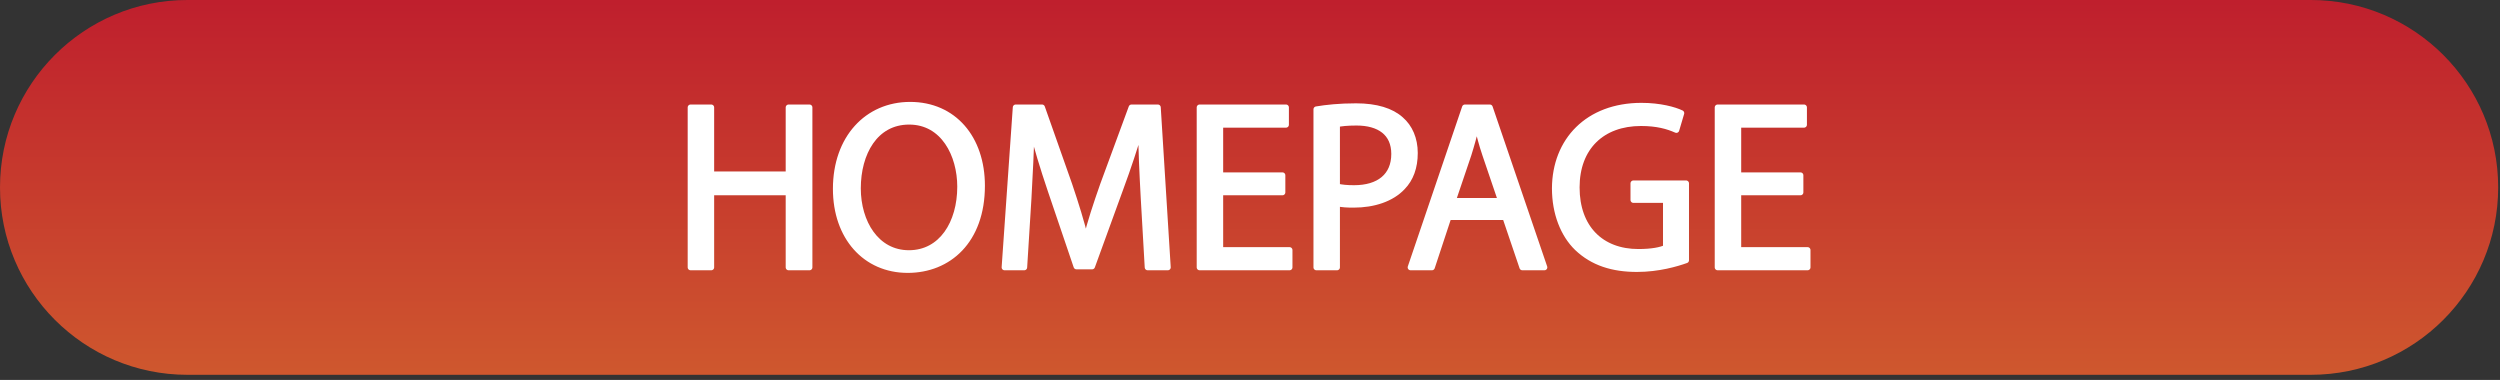
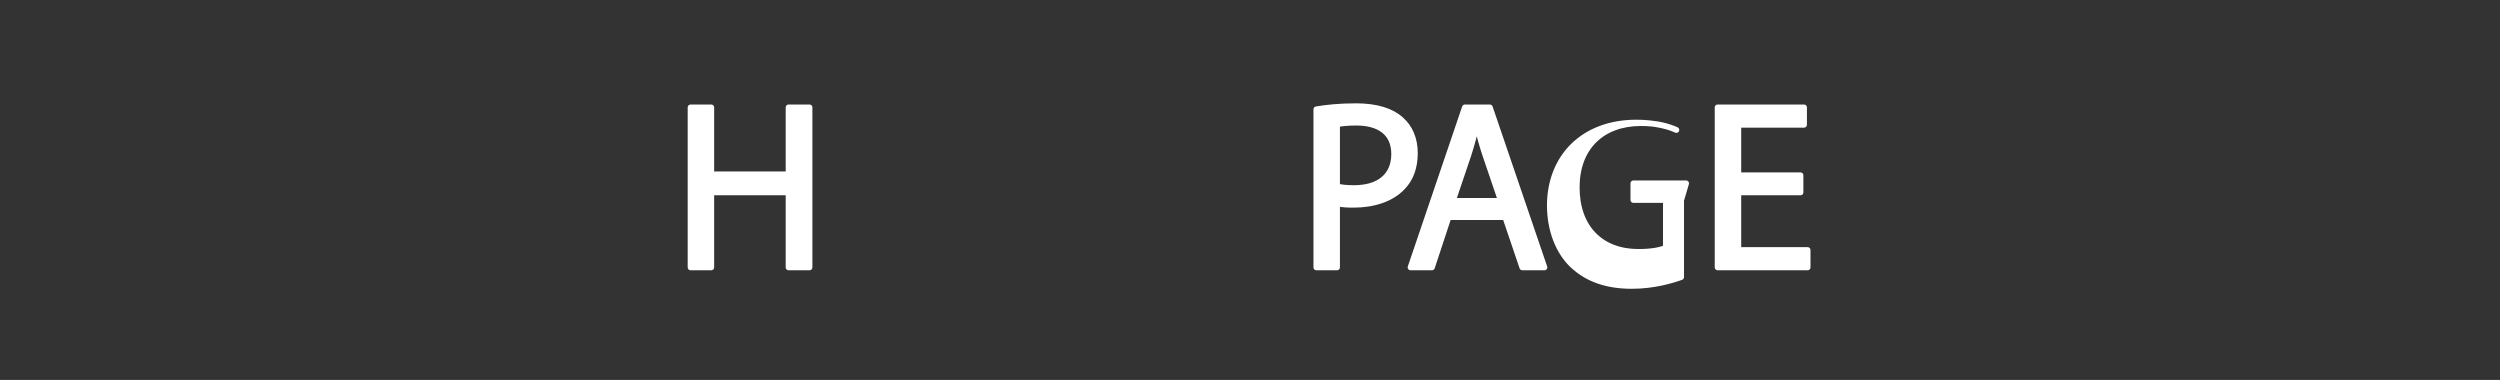
<svg xmlns="http://www.w3.org/2000/svg" width="100%" height="100%" viewBox="0 0 408 62" version="1.1" xml:space="preserve" style="fill-rule:evenodd;clip-rule:evenodd;stroke-linejoin:round;stroke-miterlimit:1.414;">
  <rect x="0" y="0" width="408" height="62" fill="#333333" stroke="none" />
-   <path d="M407.703,30.583c0,-16.879 -13.704,-30.583 -30.584,-30.583l-346.536,0c-16.879,0 -30.583,13.704 -30.583,30.583c0,16.88 13.704,30.584 30.583,30.584l346.536,0c16.88,0 30.584,-13.704 30.584,-30.584Z" style="fill:url(#_Linear1);" />
  <g>
    <path d="M112.705,17.532l0,26.103l3.37,0l0,-12.238l12.625,0l0,12.238l3.408,0l0,-26.103l-3.408,0l0,10.921l-12.625,0l0,-10.921l-3.37,0Z" style="fill:#fff;fill-rule:nonzero;stroke:#fff;stroke-width:0.95px;" />
-     <path d="M148.529,17.106c-6.971,0 -12.122,5.422 -12.122,13.71c0,7.9 4.841,13.245 11.734,13.245c6.662,0 12.122,-4.764 12.122,-13.749c0,-7.745 -4.608,-13.206 -11.734,-13.206Zm-0.155,2.75c5.615,0 8.326,5.422 8.326,10.611c0,5.926 -3.021,10.844 -8.365,10.844c-5.306,0 -8.327,-4.996 -8.327,-10.573c0,-5.731 2.789,-10.882 8.366,-10.882Z" style="fill:#fff;fill-rule:nonzero;stroke:#fff;stroke-width:0.95px;" />
-     <path d="M187.295,43.635l3.292,0l-1.627,-26.103l-4.298,0l-4.648,12.625c-1.161,3.292 -2.091,6.158 -2.749,8.792l-0.117,0c-0.658,-2.711 -1.549,-5.577 -2.633,-8.792l-4.454,-12.625l-4.298,0l-1.821,26.103l3.215,0l0.697,-11.193c0.232,-3.911 0.426,-8.287 0.503,-11.541l0.078,0c0.736,3.099 1.781,6.468 3.021,10.147l4.221,12.432l2.556,0l4.608,-12.664c1.317,-3.563 2.402,-6.855 3.292,-9.915l0.117,0c-0.039,3.254 0.193,7.63 0.387,11.27l0.658,11.464Z" style="fill:#fff;fill-rule:nonzero;stroke:#fff;stroke-width:0.95px;" />
-     <path d="M209.293,28.608l-10.147,0l0,-8.249l10.728,0l0,-2.827l-14.097,0l0,26.103l14.677,0l0,-2.827l-11.308,0l0,-9.411l10.147,0l0,-2.789Z" style="fill:#fff;fill-rule:nonzero;stroke:#fff;stroke-width:0.95px;" />
    <path d="M214.831,43.635l3.369,0l0,-10.457c0.775,0.194 1.704,0.233 2.711,0.233c3.292,0 6.196,-0.969 7.978,-2.866c1.317,-1.356 2.014,-3.215 2.014,-5.577c0,-2.324 -0.852,-4.221 -2.285,-5.461c-1.549,-1.394 -3.989,-2.169 -7.32,-2.169c-2.711,0 -4.841,0.233 -6.467,0.504l0,25.793Zm3.369,-23.353c0.581,-0.155 1.704,-0.271 3.176,-0.271c3.718,0 6.157,1.665 6.157,5.112c0,3.601 -2.478,5.577 -6.545,5.577c-1.123,0 -2.052,-0.078 -2.788,-0.272l0,-10.146Z" style="fill:#fff;fill-rule:nonzero;stroke:#fff;stroke-width:0.95px;" />
    <path d="M245.658,35.424l2.788,8.211l3.602,0l-8.907,-26.103l-4.067,0l-8.868,26.103l3.485,0l2.711,-8.211l9.256,0Zm-8.559,-2.633l2.556,-7.552c0.504,-1.588 0.93,-3.176 1.317,-4.725l0.077,0c0.388,1.511 0.775,3.06 1.356,4.764l2.556,7.513l-7.862,0Z" style="fill:#fff;fill-rule:nonzero;stroke:#fff;stroke-width:0.95px;" />
-     <path d="M275.169,29.925l-8.598,0l0,2.711l5.306,0l0,7.784c-0.775,0.388 -2.285,0.697 -4.493,0.697c-6.08,0 -10.069,-3.911 -10.069,-10.534c0,-6.545 4.144,-10.495 10.495,-10.495c2.634,0 4.377,0.504 5.771,1.123l0.813,-2.749c-1.123,-0.543 -3.485,-1.201 -6.506,-1.201c-8.753,0 -14.097,5.693 -14.136,13.477c0,4.067 1.394,7.552 3.641,9.721c2.556,2.44 5.809,3.447 9.759,3.447c3.524,0 6.506,-0.891 8.017,-1.433l0,-12.548Z" style="fill:#fff;fill-rule:nonzero;stroke:#fff;stroke-width:0.95px;" />
+     <path d="M275.169,29.925l-8.598,0l0,2.711l5.306,0l0,7.784c-0.775,0.388 -2.285,0.697 -4.493,0.697c-6.08,0 -10.069,-3.911 -10.069,-10.534c0,-6.545 4.144,-10.495 10.495,-10.495c2.634,0 4.377,0.504 5.771,1.123c-1.123,-0.543 -3.485,-1.201 -6.506,-1.201c-8.753,0 -14.097,5.693 -14.136,13.477c0,4.067 1.394,7.552 3.641,9.721c2.556,2.44 5.809,3.447 9.759,3.447c3.524,0 6.506,-0.891 8.017,-1.433l0,-12.548Z" style="fill:#fff;fill-rule:nonzero;stroke:#fff;stroke-width:0.95px;" />
    <path d="M293.836,28.608l-10.147,0l0,-8.249l10.727,0l0,-2.827l-14.097,0l0,26.103l14.678,0l0,-2.827l-11.308,0l0,-9.411l10.147,0l0,-2.789Z" style="fill:#fff;fill-rule:nonzero;stroke:#fff;stroke-width:0.95px;" />
  </g>
  <defs>
    <linearGradient id="_Linear1" x1="0" y1="0" x2="1" y2="0" gradientUnits="userSpaceOnUse" gradientTransform="matrix(1.21884e-13,224.677,-241.202,1.13483e-13,203.851,0)">
      <stop offset="0" style="stop-color:#bf1f2d;stop-opacity:1" />
      <stop offset="1" style="stop-color:#f8ee30;stop-opacity:1" />
    </linearGradient>
  </defs>
</svg>